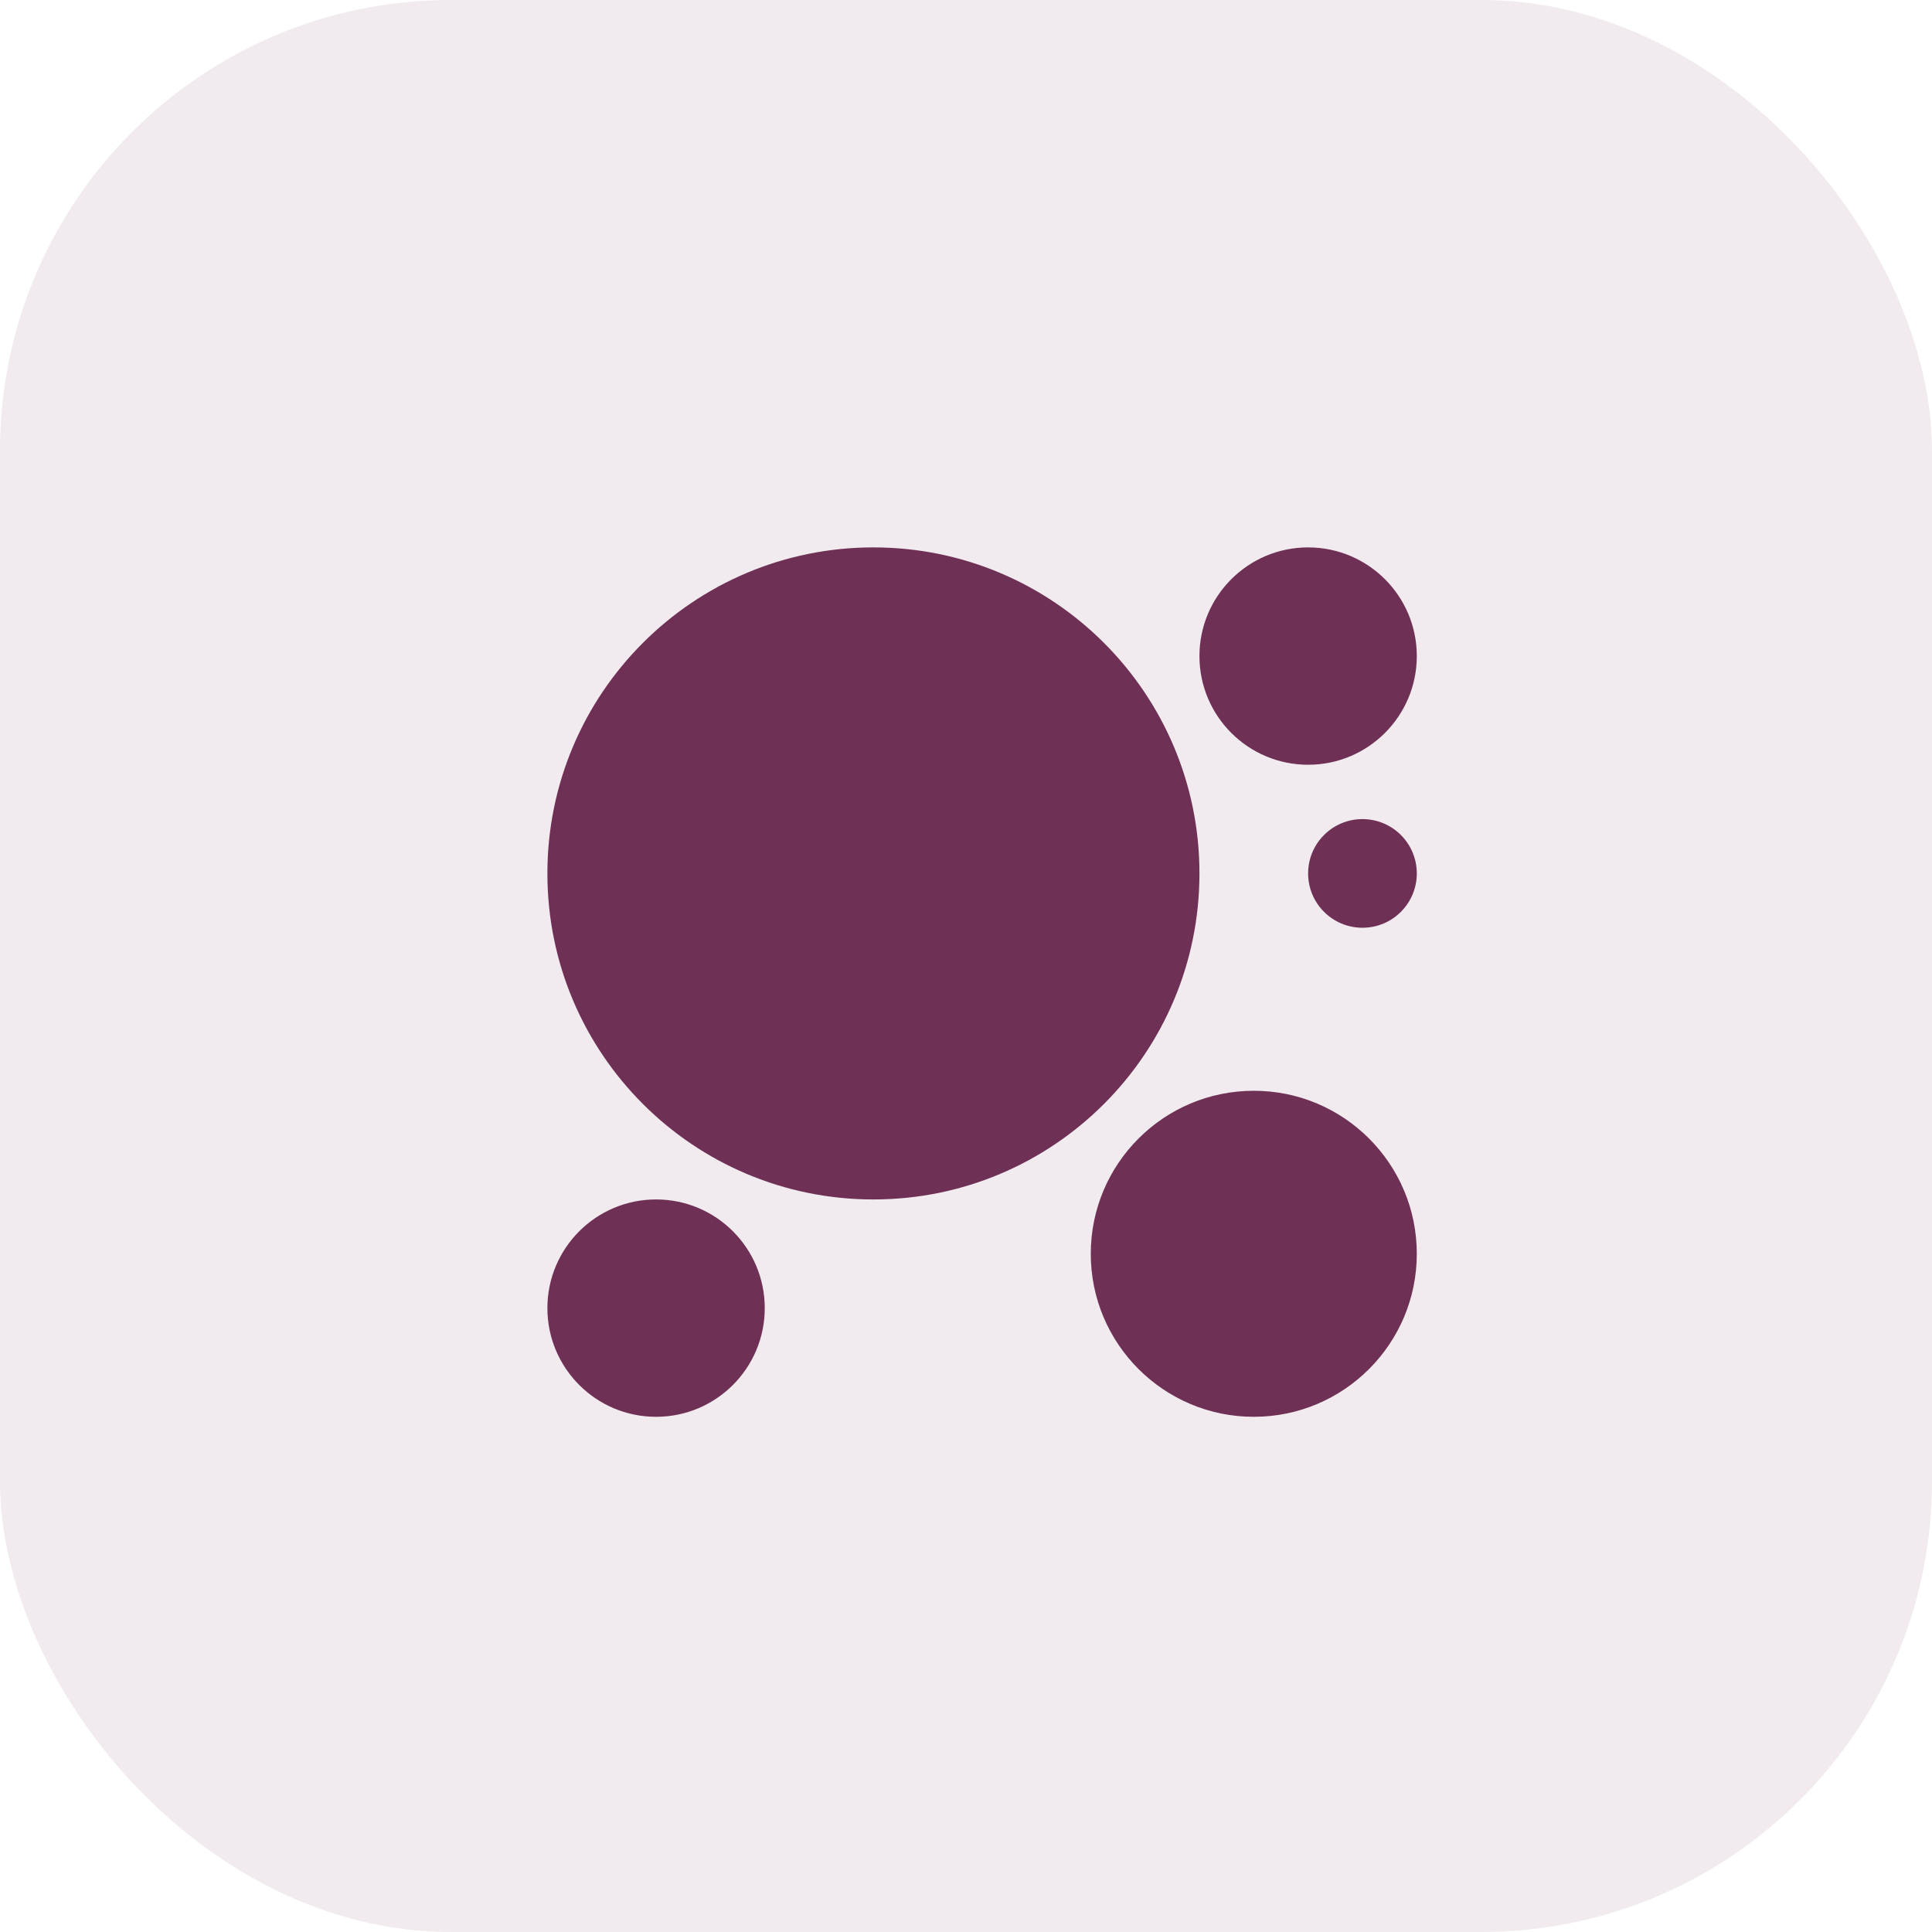
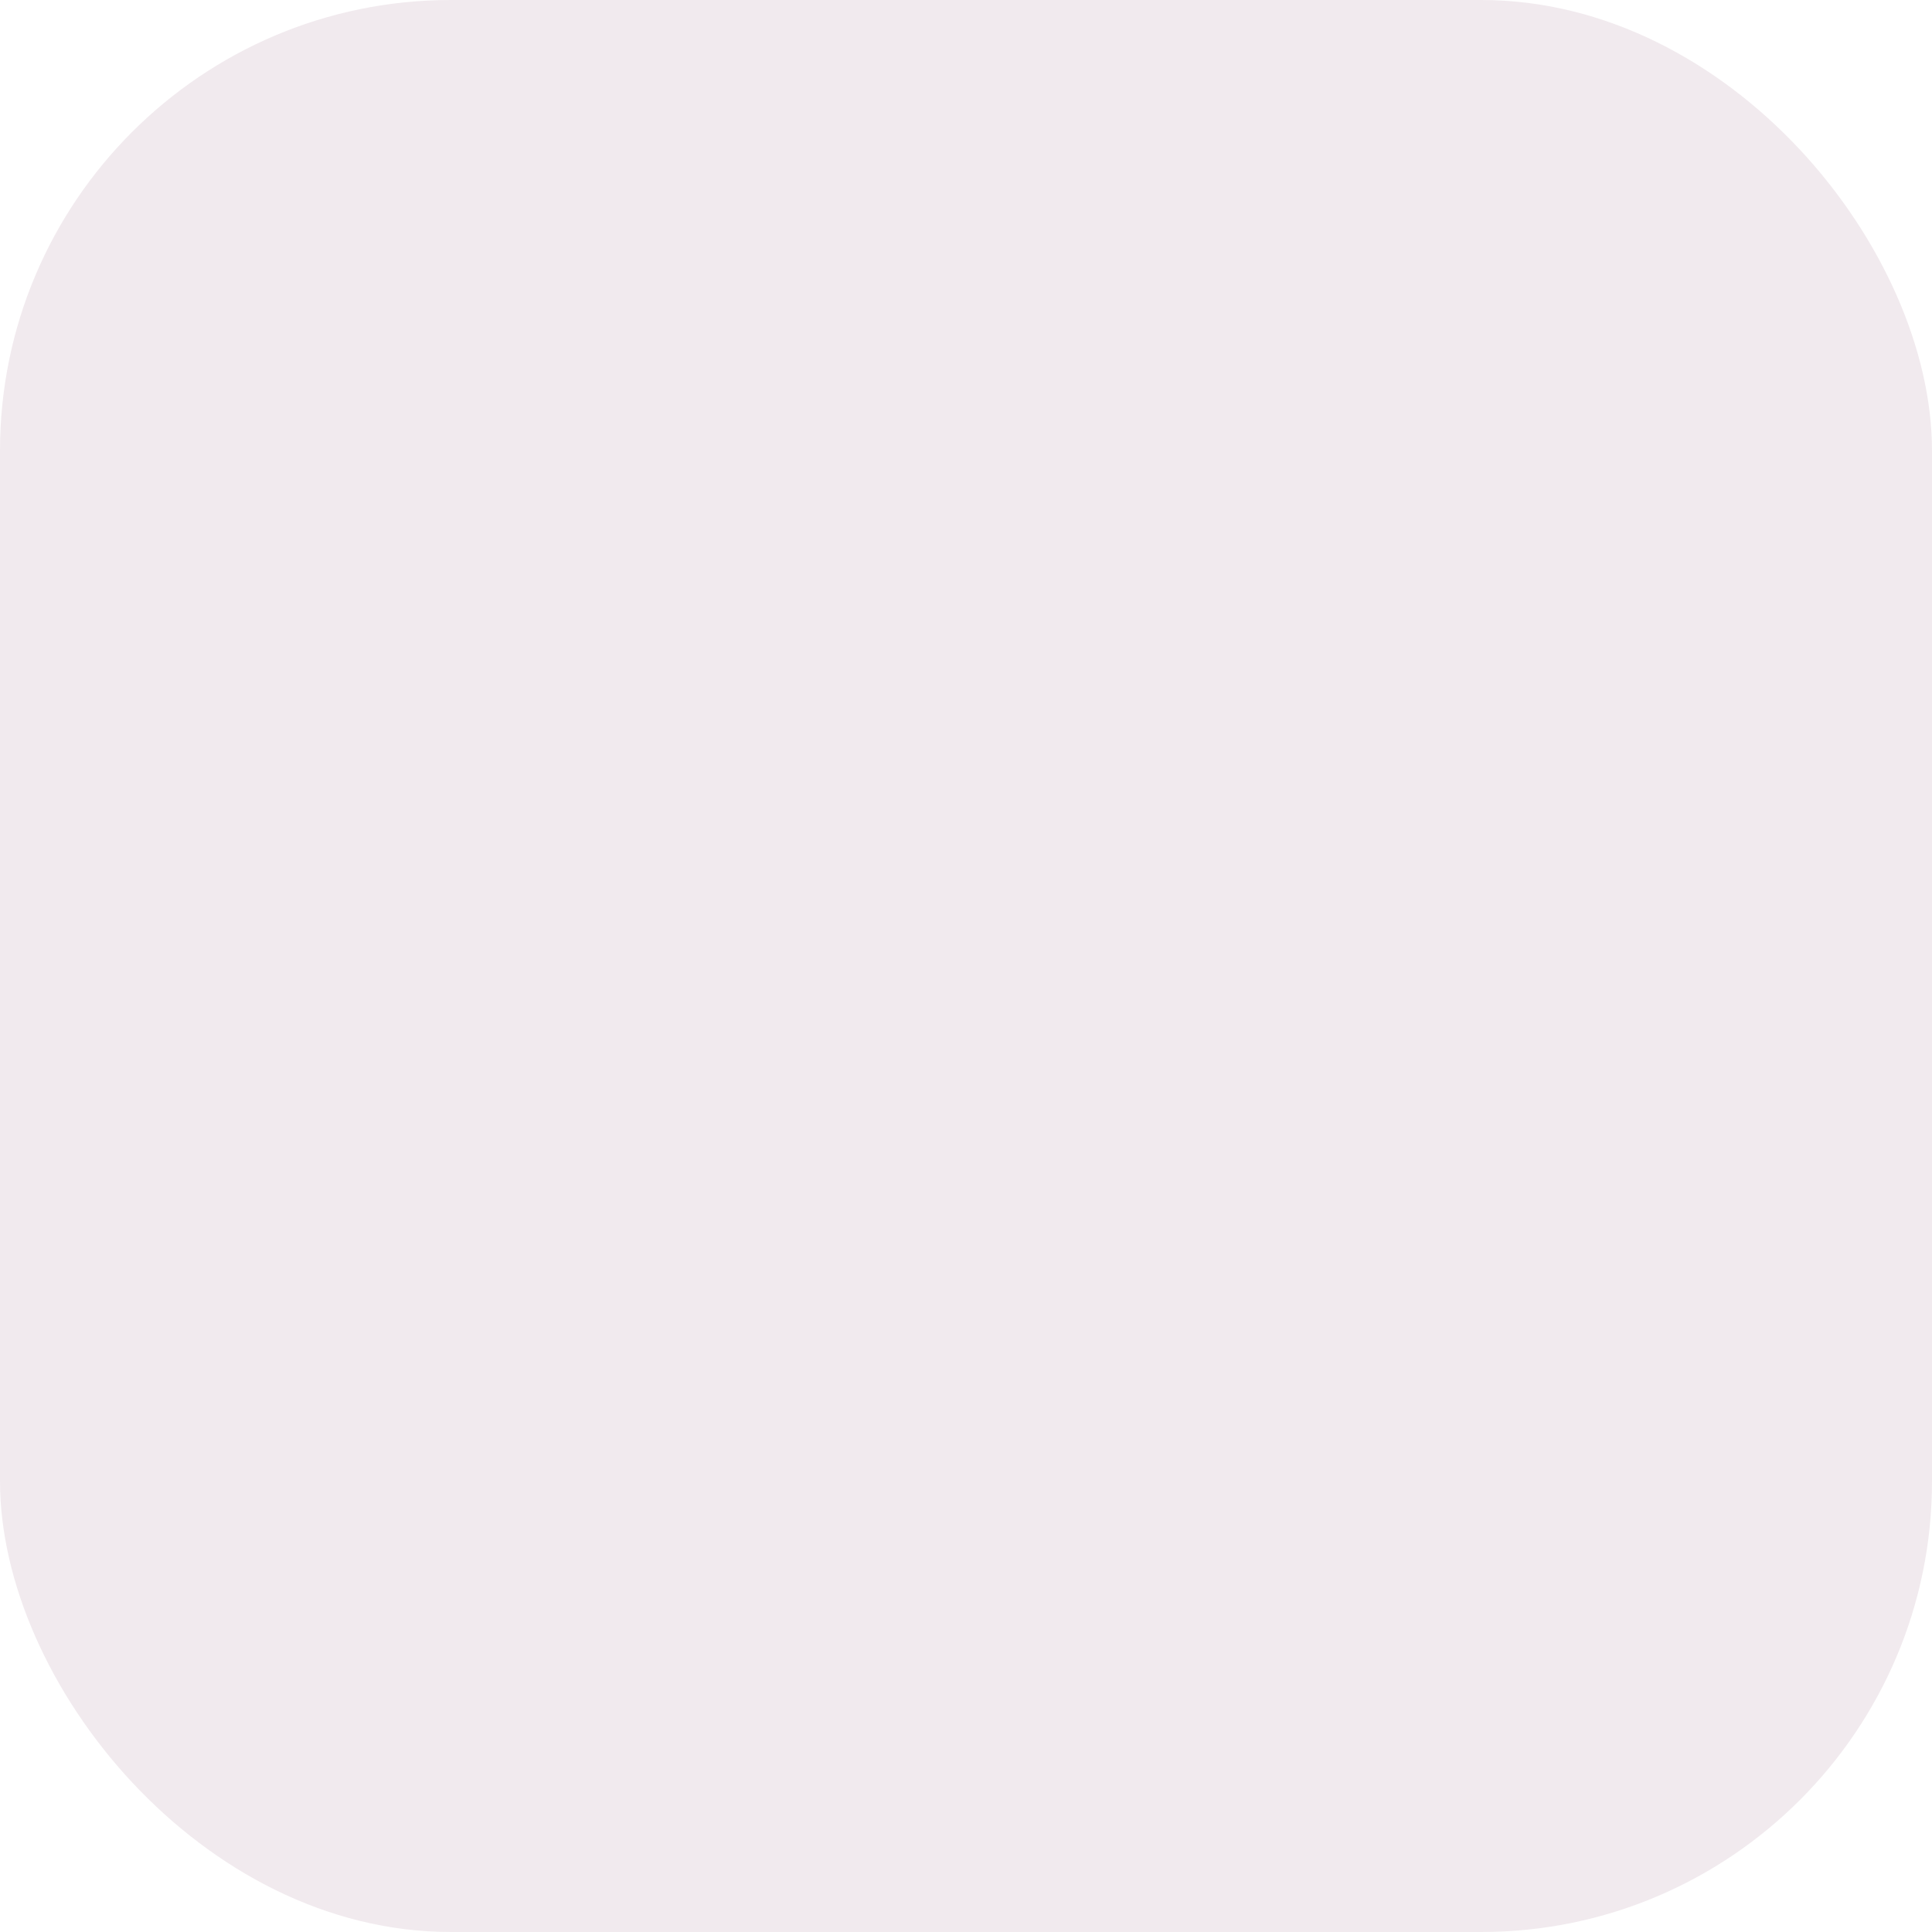
<svg xmlns="http://www.w3.org/2000/svg" width="60" height="60" viewBox="0 0 60 60" fill="none">
  <rect width="60" height="60" rx="14" fill="#6E3054" fill-opacity="0.1" />
-   <path fill-rule="evenodd" clip-rule="evenodd" d="M27.125 37.25C21.533 37.25 17 32.717 17 27.125C17 21.533 21.533 17 27.125 17C32.717 17 37.25 21.533 37.25 27.125C37.25 32.717 32.717 37.25 27.125 37.25ZM38.938 44C36.142 44 33.875 41.733 33.875 38.938C33.875 36.142 36.142 33.875 38.938 33.875C41.733 33.875 44 36.142 44 38.938C44 41.733 41.733 44 38.938 44ZM20.375 44C18.511 44 17 42.489 17 40.625C17 38.761 18.511 37.25 20.375 37.25C22.239 37.25 23.75 38.761 23.75 40.625C23.75 42.489 22.239 44 20.375 44ZM40.625 23.75C38.761 23.75 37.25 22.239 37.25 20.375C37.25 18.511 38.761 17 40.625 17C42.489 17 44 18.511 44 20.375C44 22.239 42.489 23.75 40.625 23.75ZM42.312 28.812C41.38 28.812 40.625 28.057 40.625 27.125C40.625 26.193 41.38 25.438 42.312 25.438C43.245 25.438 44 26.193 44 27.125C44 28.057 43.245 28.812 42.312 28.812Z" fill="#6E3054" />
</svg>